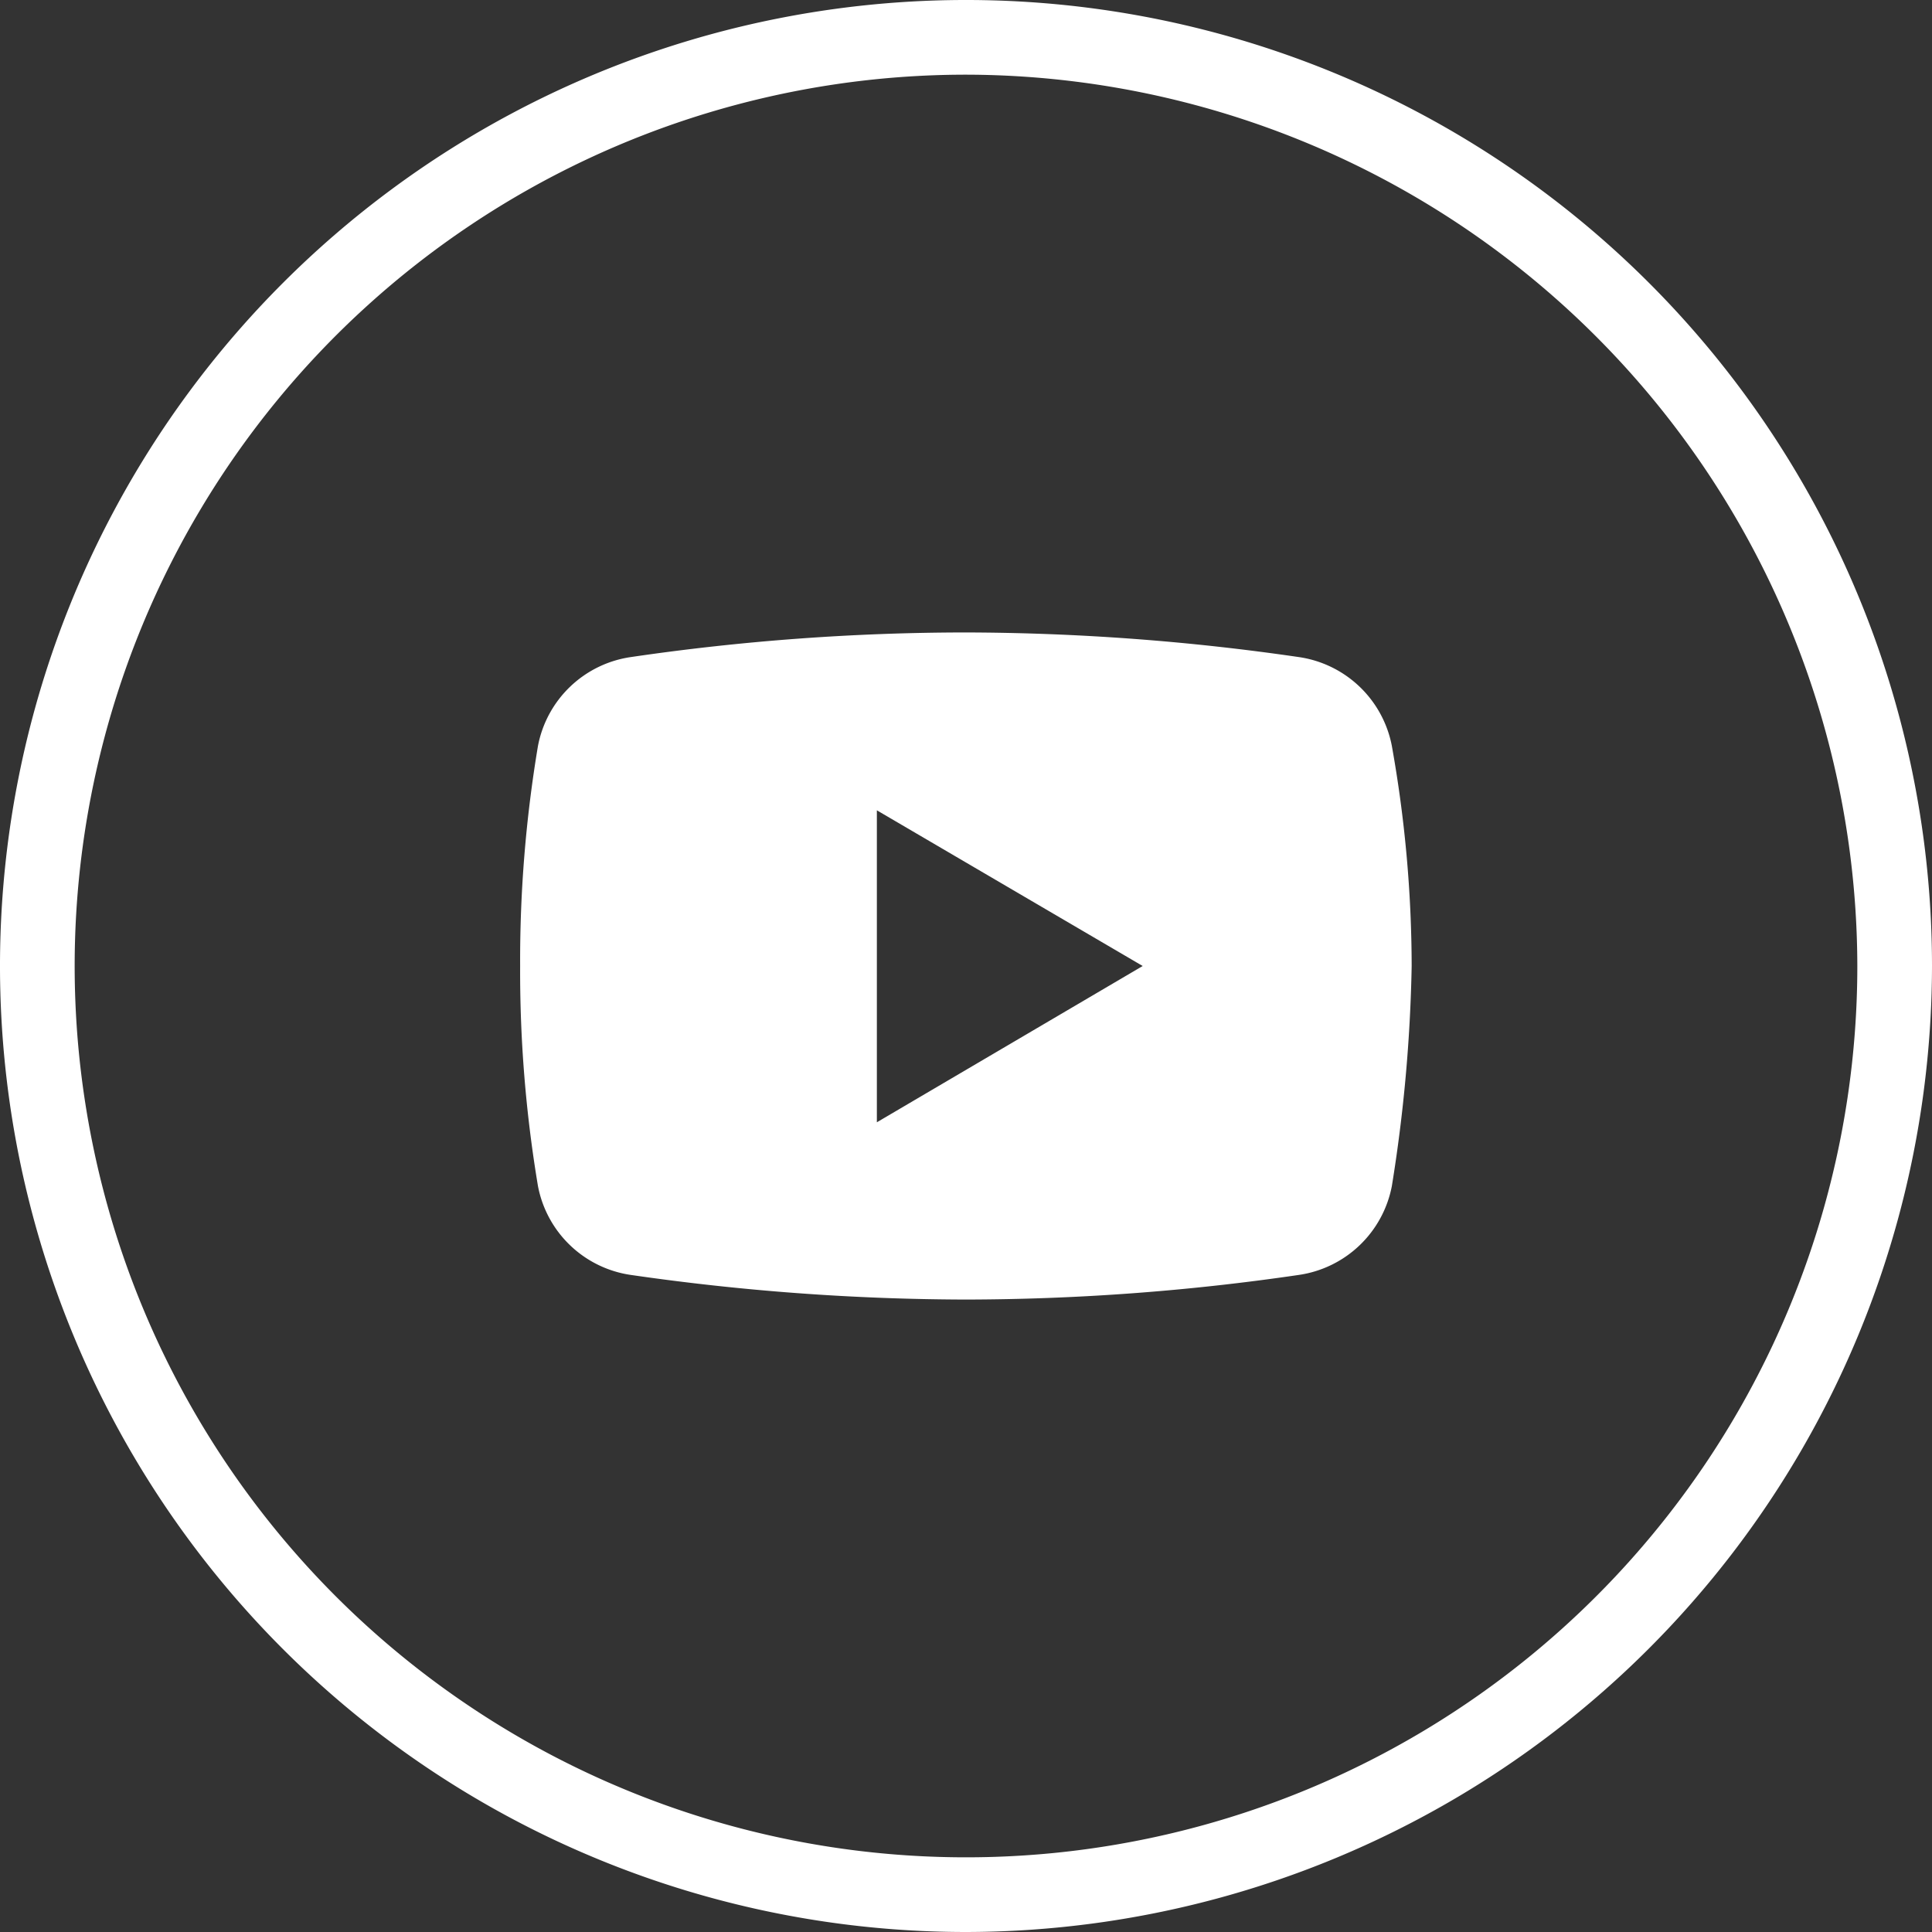
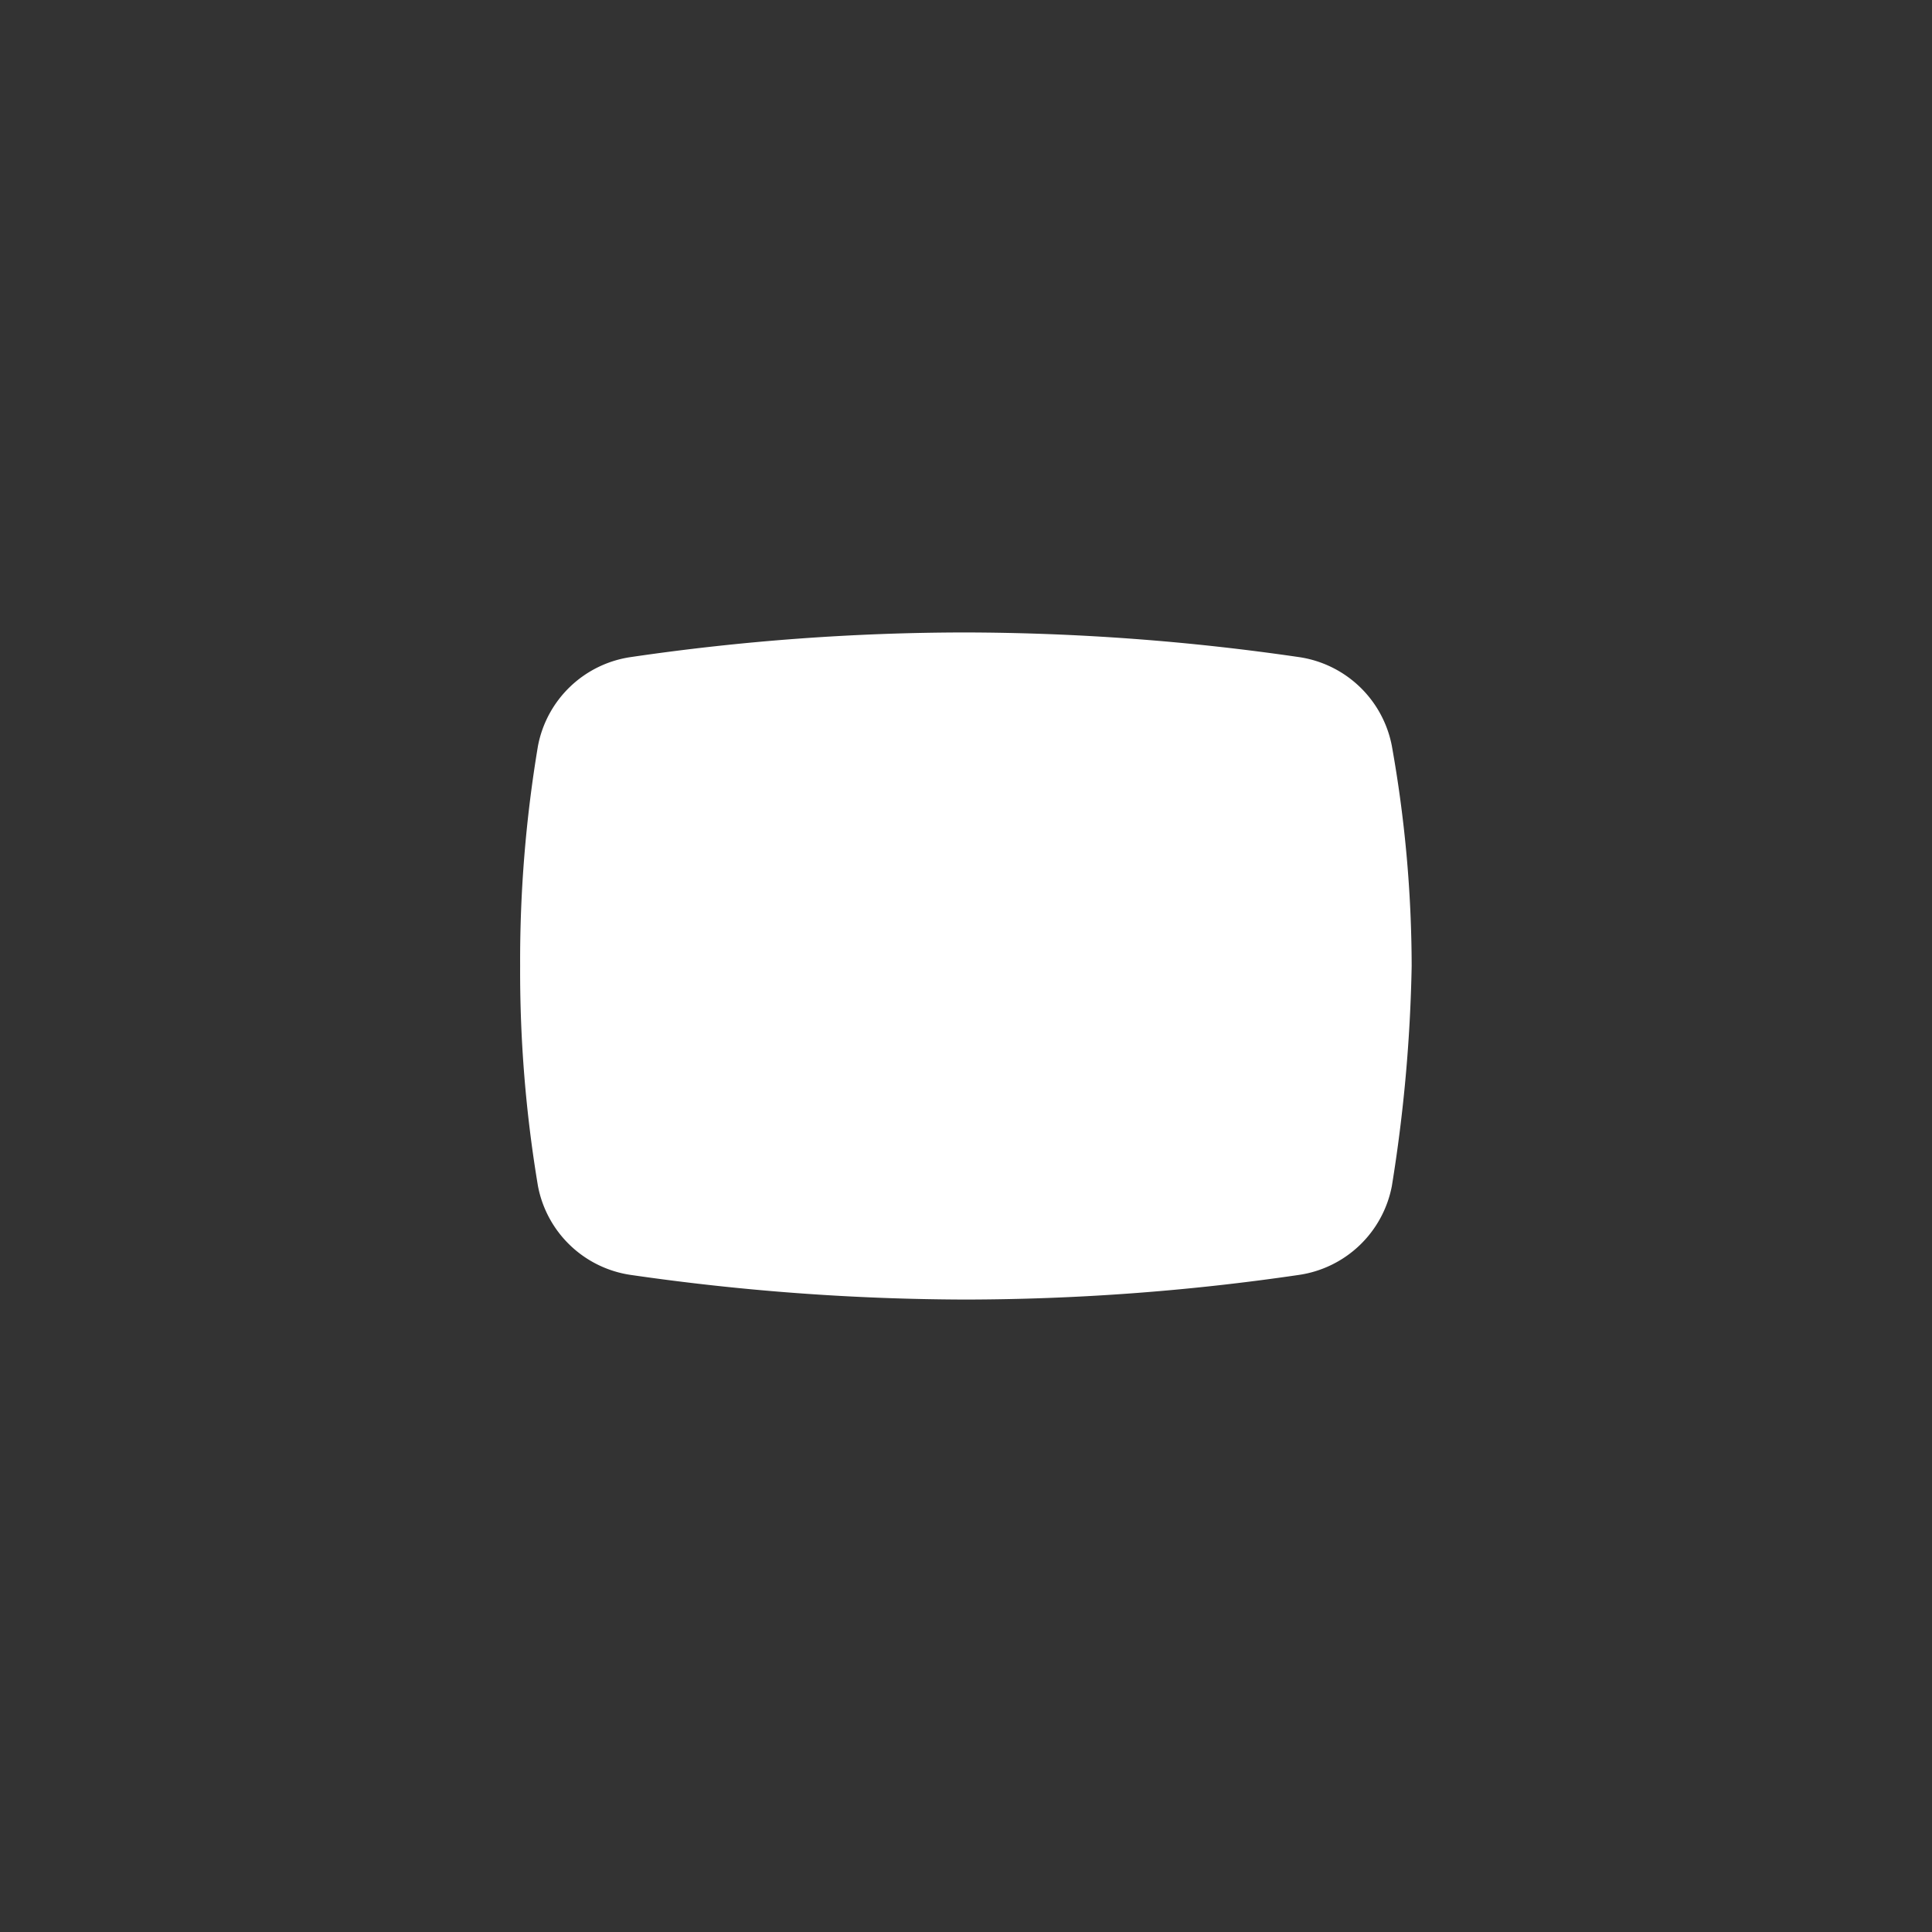
<svg xmlns="http://www.w3.org/2000/svg" id="Layer_1" data-name="Layer 1" viewBox="0 0 97.54 97.55">
  <rect x="0" y="0" width="97.54" height="97.55" fill="#333333" stroke="none" />
  <defs>
    <style>.cls-1{fill:#fff;}</style>
  </defs>
-   <path class="cls-1" d="M71.5,38.89a5.6,5.6,0,0,0-4.72-4.49,118.21,118.21,0,0,0-16.84-1.24A117,117,0,0,0,33.1,34.4a5.59,5.59,0,0,0-4.71,4.49A65.55,65.55,0,0,0,27.49,50a65.55,65.55,0,0,0,.9,11.11A5.59,5.59,0,0,0,33.1,65.6a119.71,119.71,0,0,0,16.84,1.24A116.85,116.85,0,0,0,66.78,65.6a5.6,5.6,0,0,0,4.72-4.49,78.08,78.08,0,0,0,1-11.11A63.58,63.58,0,0,0,71.5,38.89Zm-26,19V42.14L58.92,50Z" transform="translate(-1.23 -1.23)" />
-   <path class="cls-1" d="M50,98.77A48.77,48.77,0,1,1,98.77,50,48.83,48.83,0,0,1,50,98.77ZM50,5A45,45,0,1,0,95,50,45.08,45.08,0,0,0,50,5Z" transform="translate(-1.23 -1.23)" />
+   <path class="cls-1" d="M71.5,38.89a5.6,5.6,0,0,0-4.72-4.49,118.21,118.21,0,0,0-16.84-1.24A117,117,0,0,0,33.1,34.4a5.59,5.59,0,0,0-4.71,4.49A65.55,65.55,0,0,0,27.49,50a65.55,65.55,0,0,0,.9,11.11A5.59,5.59,0,0,0,33.1,65.6a119.71,119.71,0,0,0,16.84,1.24A116.85,116.85,0,0,0,66.78,65.6a5.6,5.6,0,0,0,4.72-4.49,78.08,78.08,0,0,0,1-11.11A63.58,63.58,0,0,0,71.5,38.89Zm-26,19L58.92,50Z" transform="translate(-1.23 -1.23)" />
</svg>